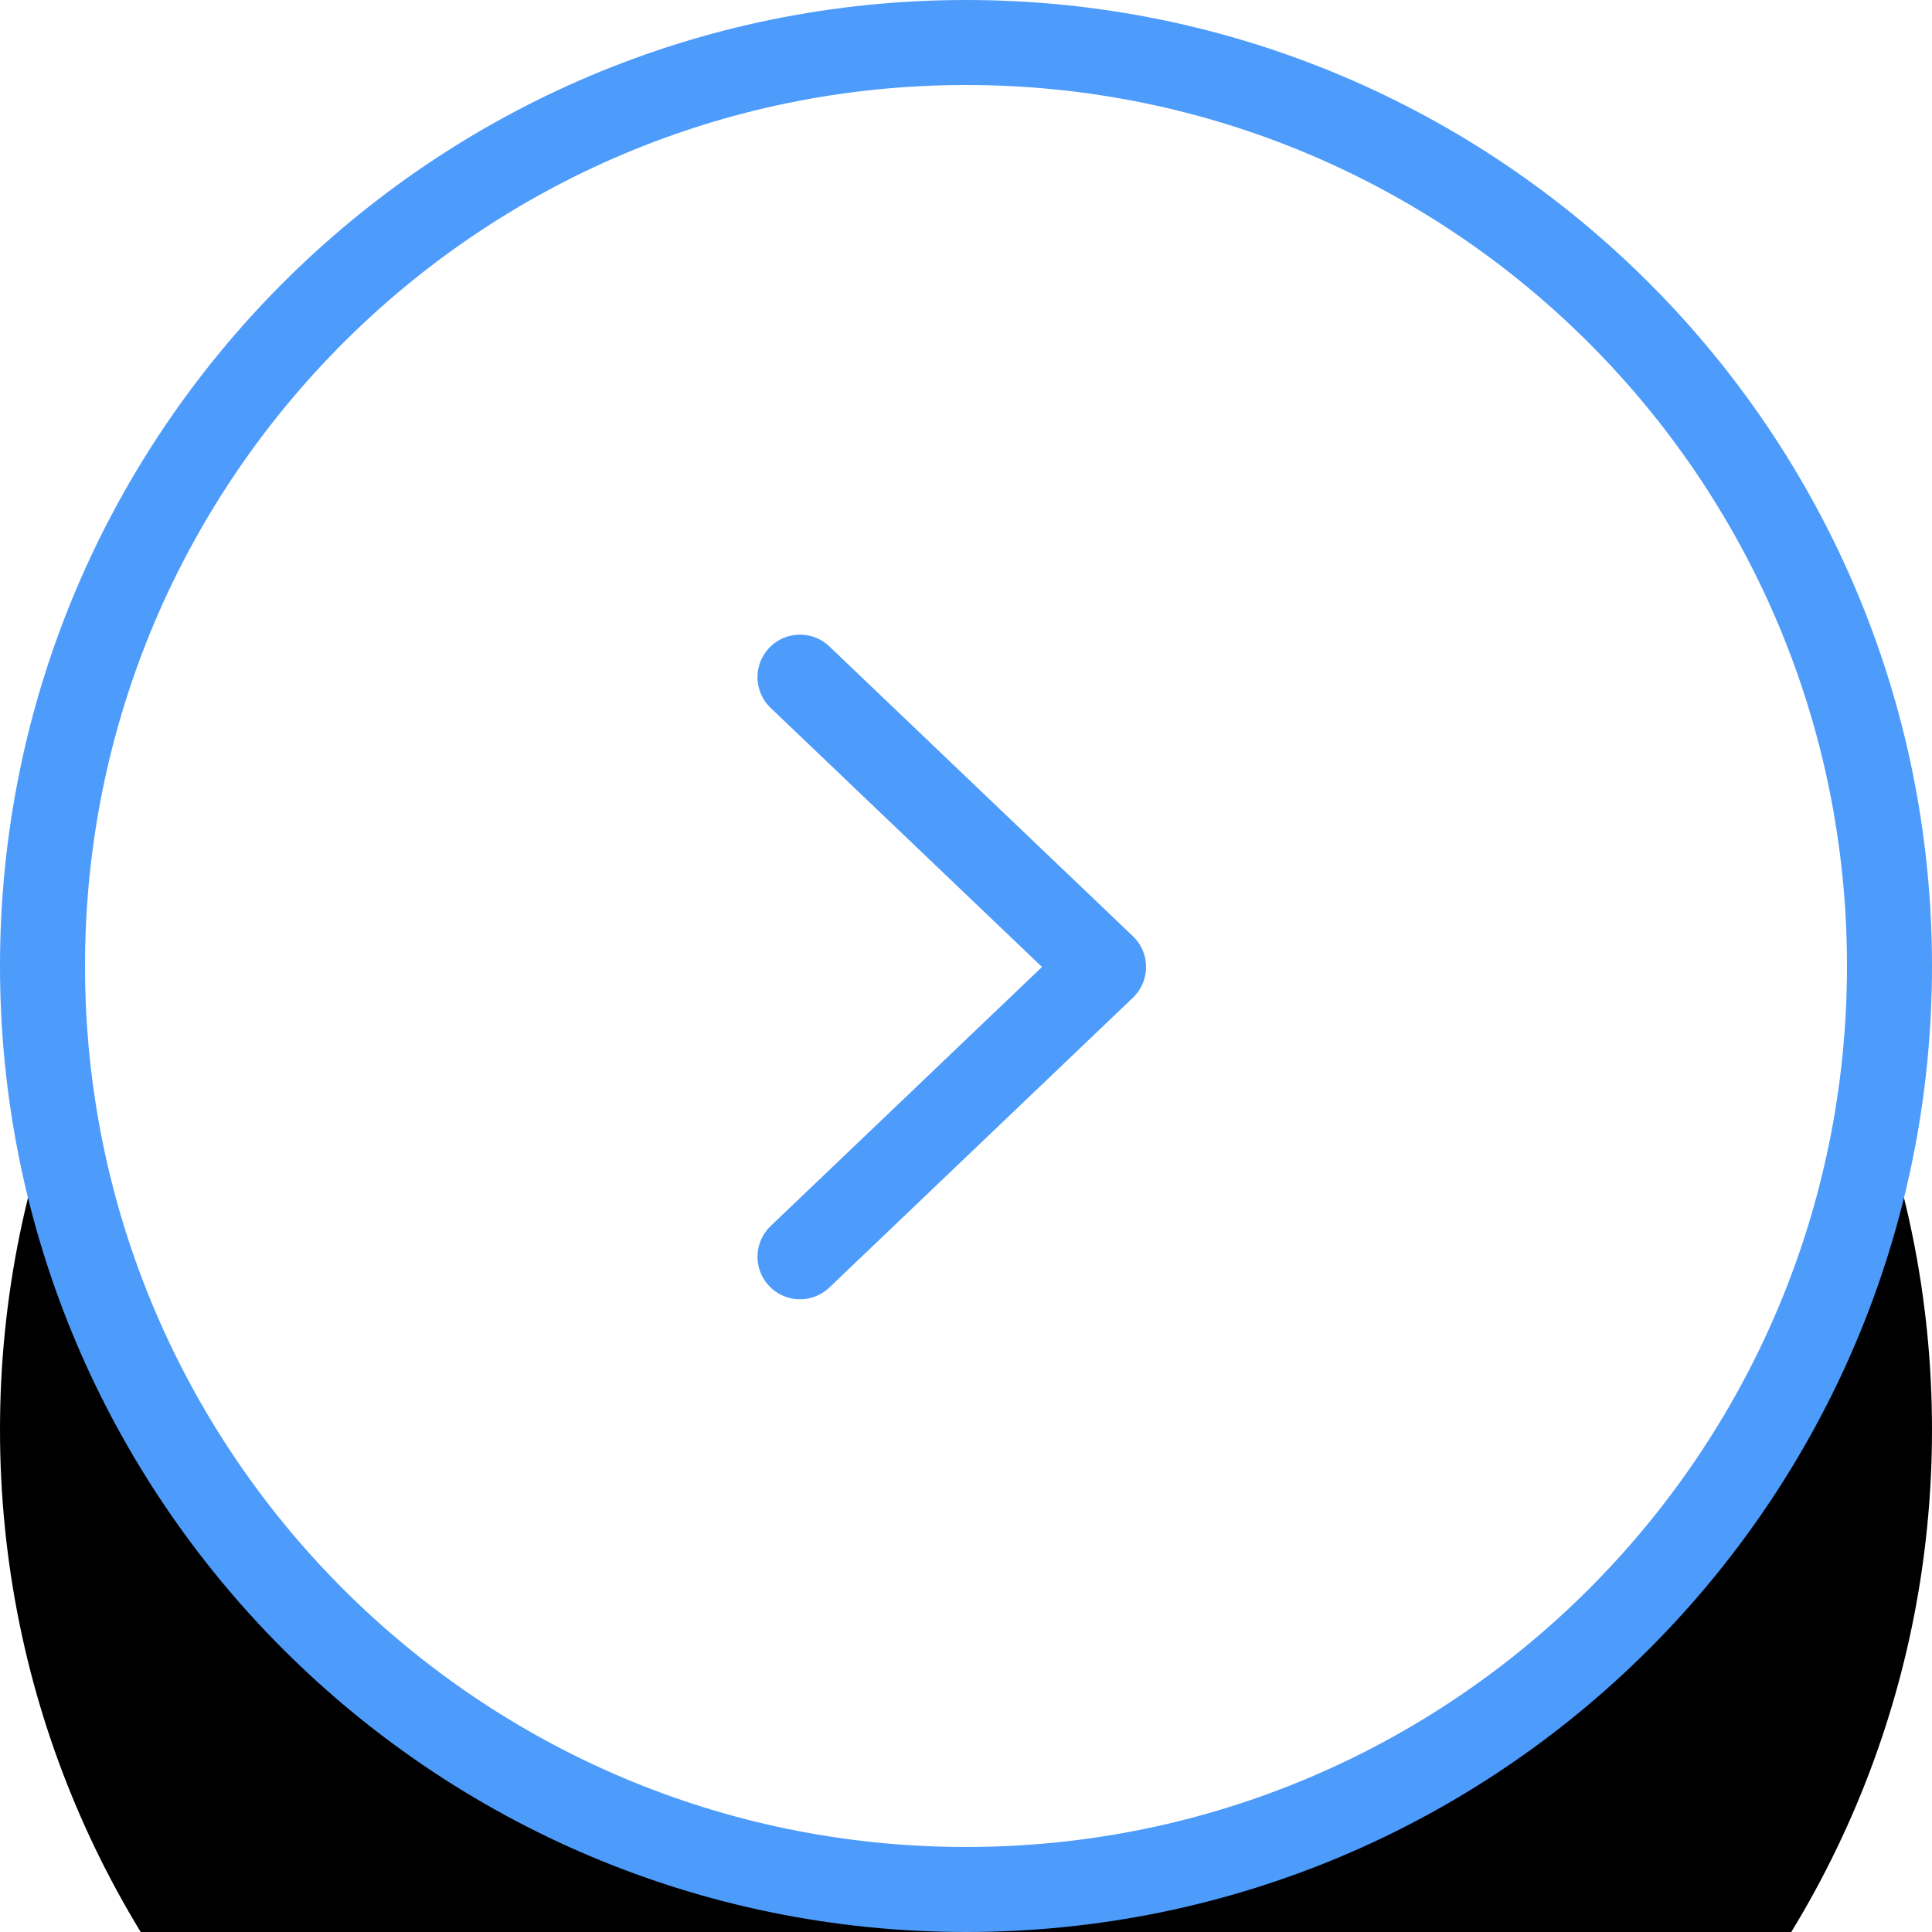
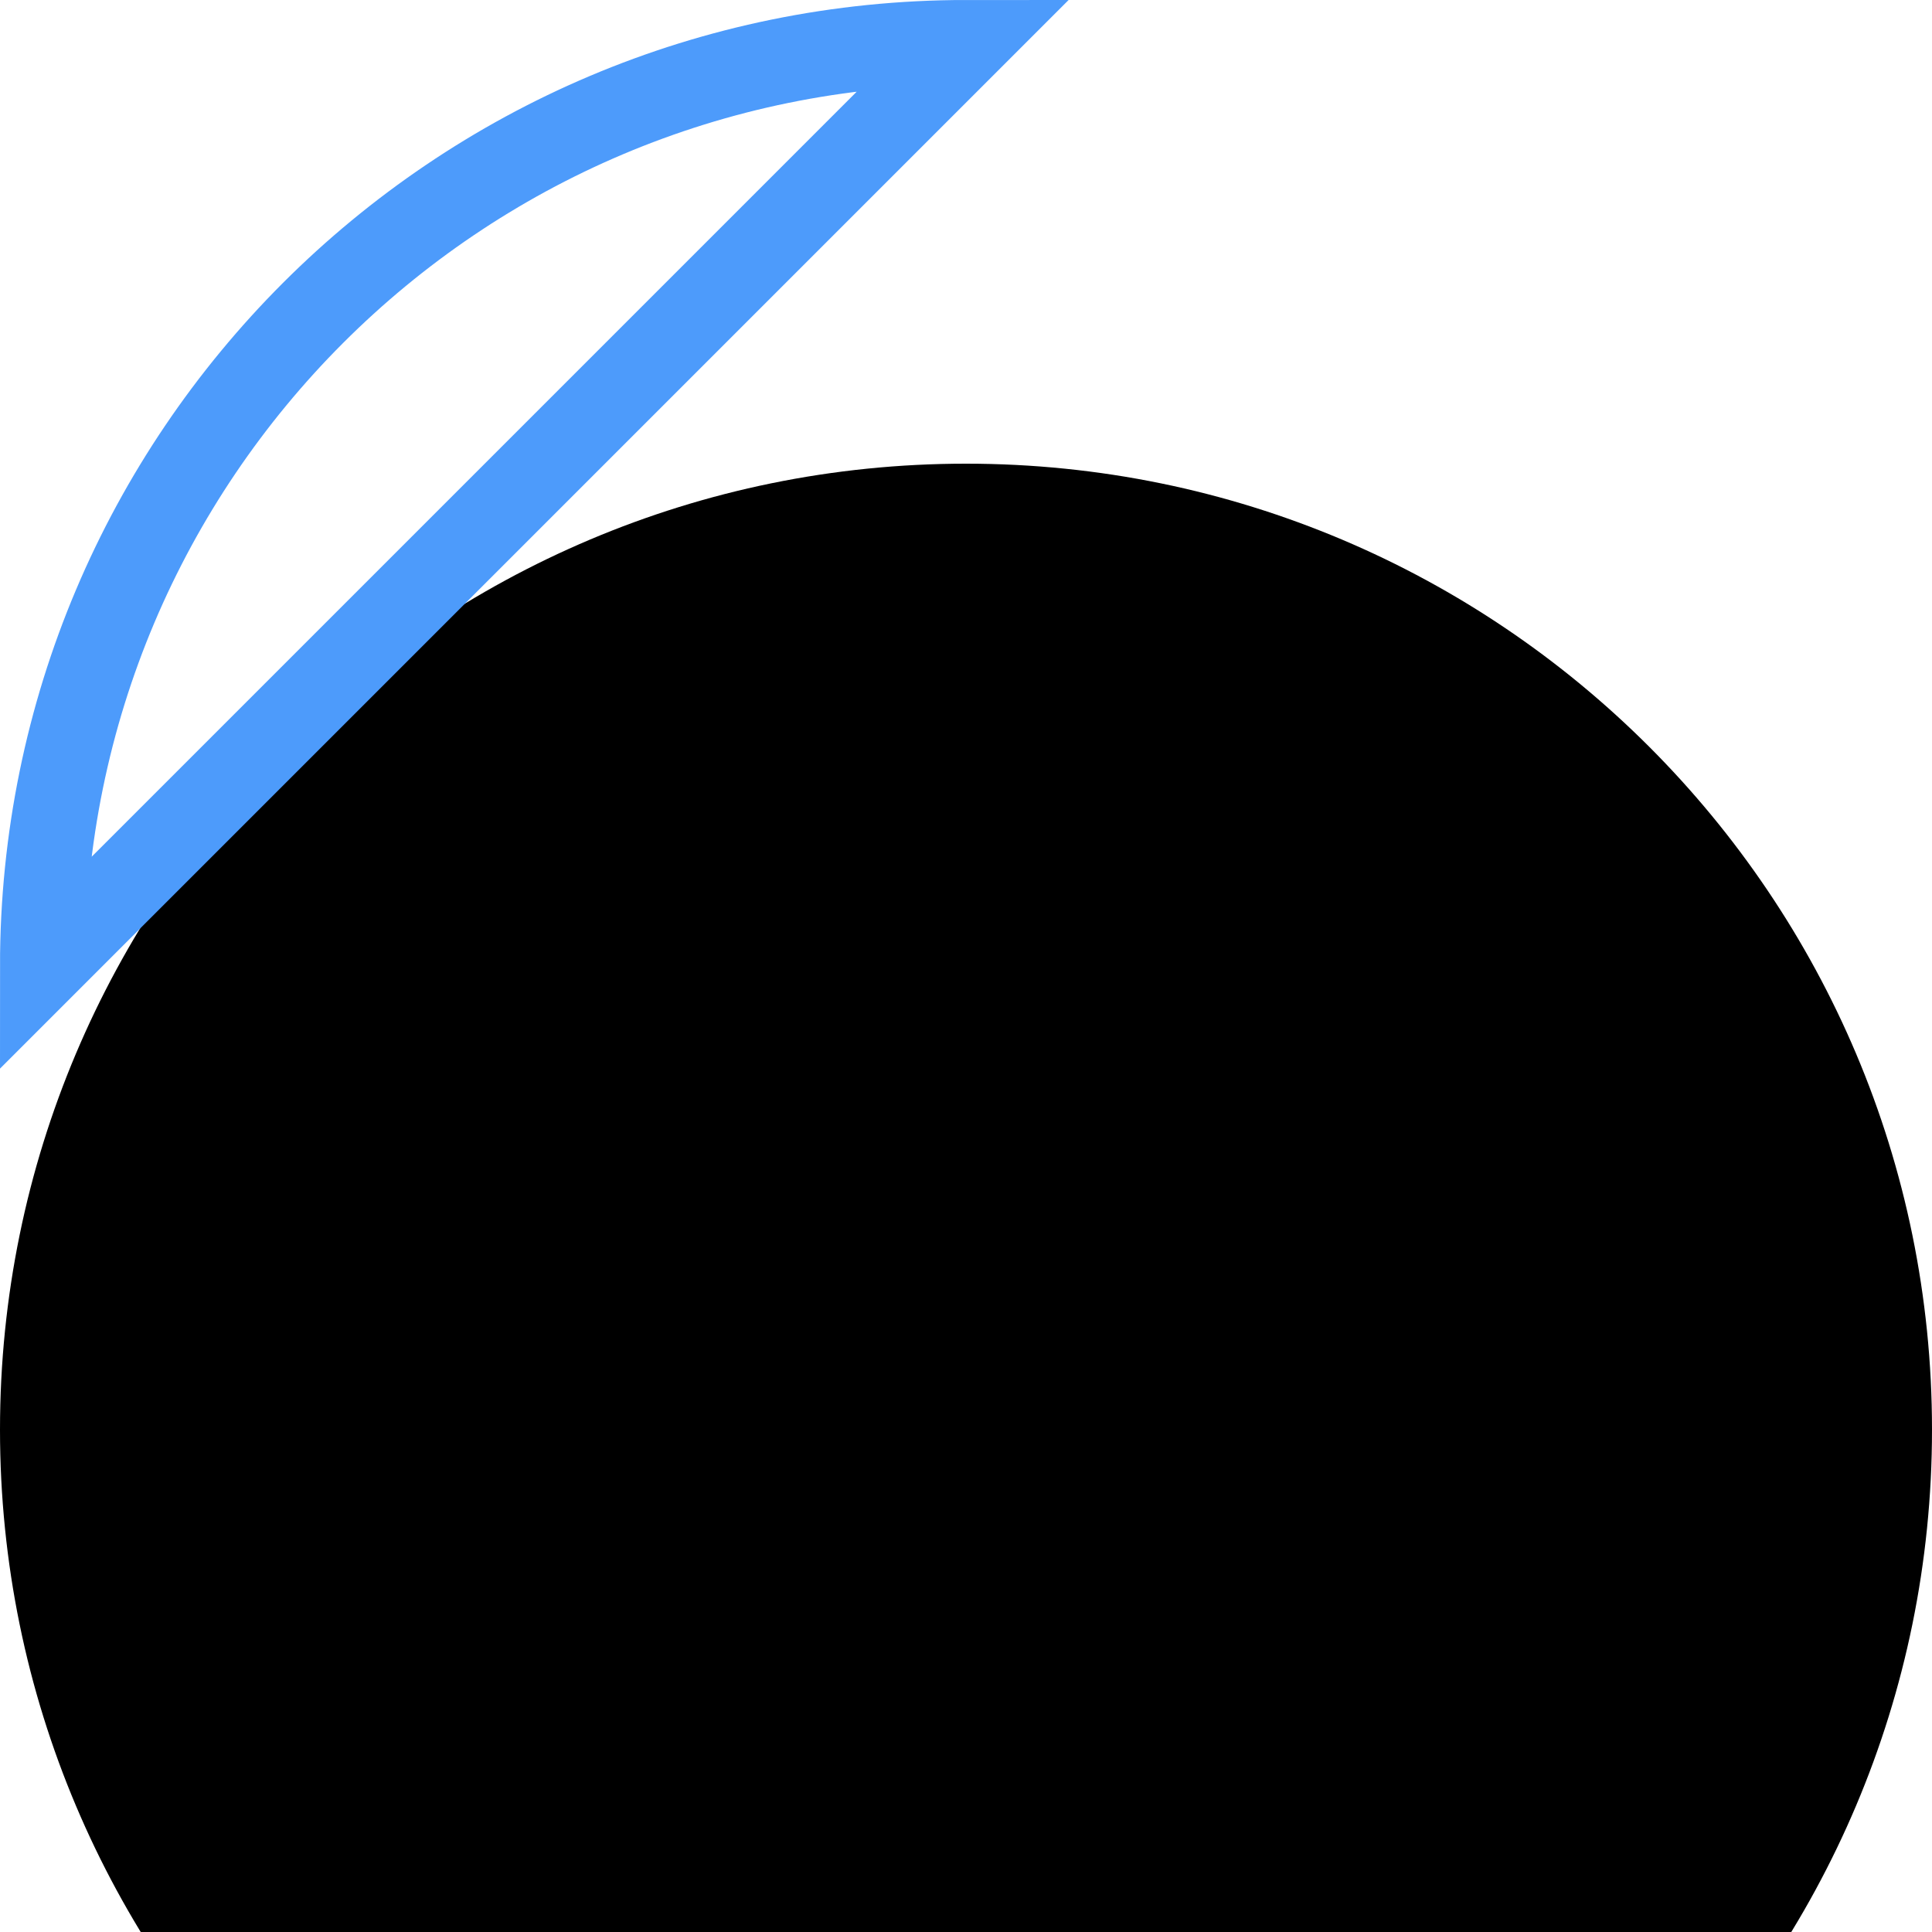
<svg xmlns="http://www.w3.org/2000/svg" xmlns:xlink="http://www.w3.org/1999/xlink" width="50" height="50">
  <defs>
    <path d="M25 1c13.807 0 25 11.193 25 25S38.807 51 25 51 0 39.807 0 26 11.193 1 25 1z" id="b" />
    <filter x="-72%" y="-48%" width="244%" height="244%" filterUnits="objectBoundingBox" id="a">
      <feMorphology radius="2.5" operator="dilate" in="SourceAlpha" result="shadowSpreadOuter1" />
      <feOffset dy="12" in="shadowSpreadOuter1" result="shadowOffsetOuter1" />
      <feGaussianBlur stdDeviation="7.5" in="shadowOffsetOuter1" result="shadowBlurOuter1" />
      <feComposite in="shadowBlurOuter1" in2="SourceAlpha" operator="out" result="shadowBlurOuter1" />
      <feColorMatrix values="0 0 0 0 0.192 0 0 0 0 0.514 0 0 0 0 0.906 0 0 0 0.05 0" in="shadowBlurOuter1" />
    </filter>
  </defs>
  <g fill="none" fill-rule="evenodd">
    <g transform="translate(0 -1)">
      <use fill="#000" filter="url(#a)" xlink:href="#b" />
-       <path stroke="#4D9BFB" stroke-width="2.2" d="M25 2.1C11.8 2.1 1.1 12.8 1.1 26S11.8 49.9 25 49.9 48.9 39.2 48.9 26 38.2 2.1 25 2.1z" stroke-linejoin="square" fill="#FFF" />
+       <path stroke="#4D9BFB" stroke-width="2.2" d="M25 2.1C11.8 2.1 1.1 12.8 1.1 26z" stroke-linejoin="square" fill="#FFF" />
    </g>
-     <path stroke="#4D9BFB" stroke-width="2.2" stroke-linecap="round" stroke-linejoin="round" d="M20.704 17.525l7.856 7.5-7.856 7.5" />
  </g>
</svg>